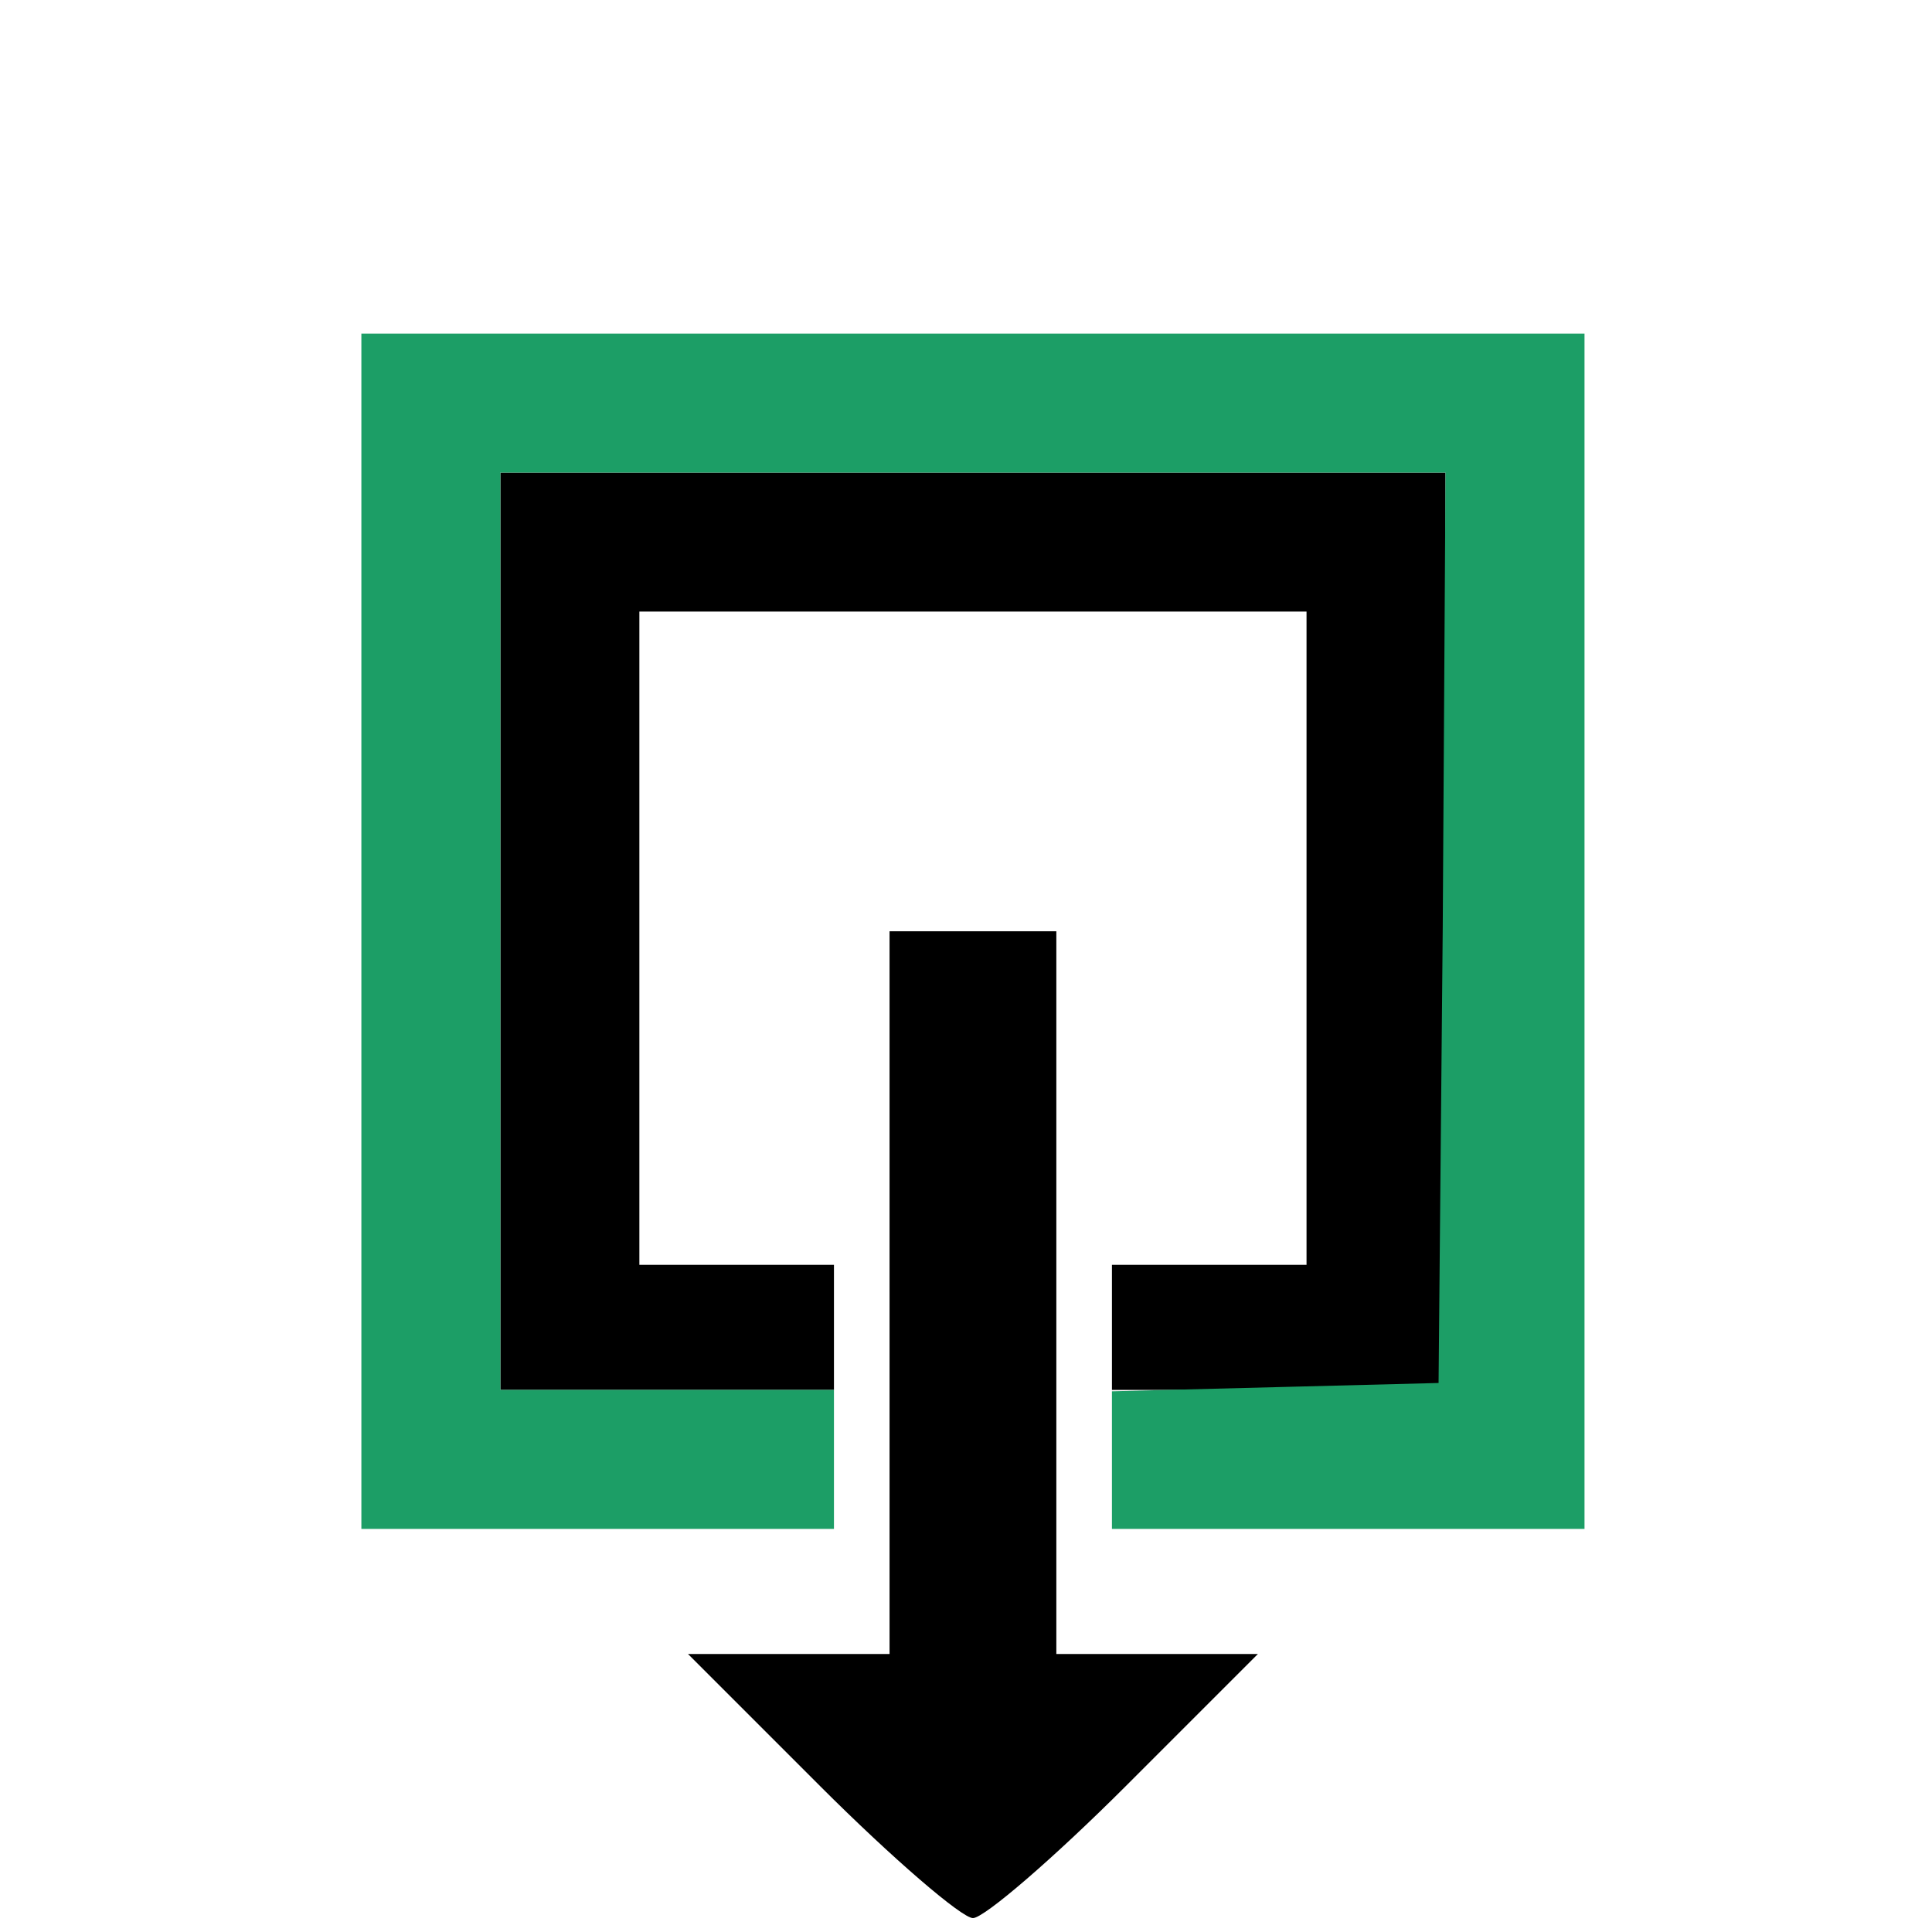
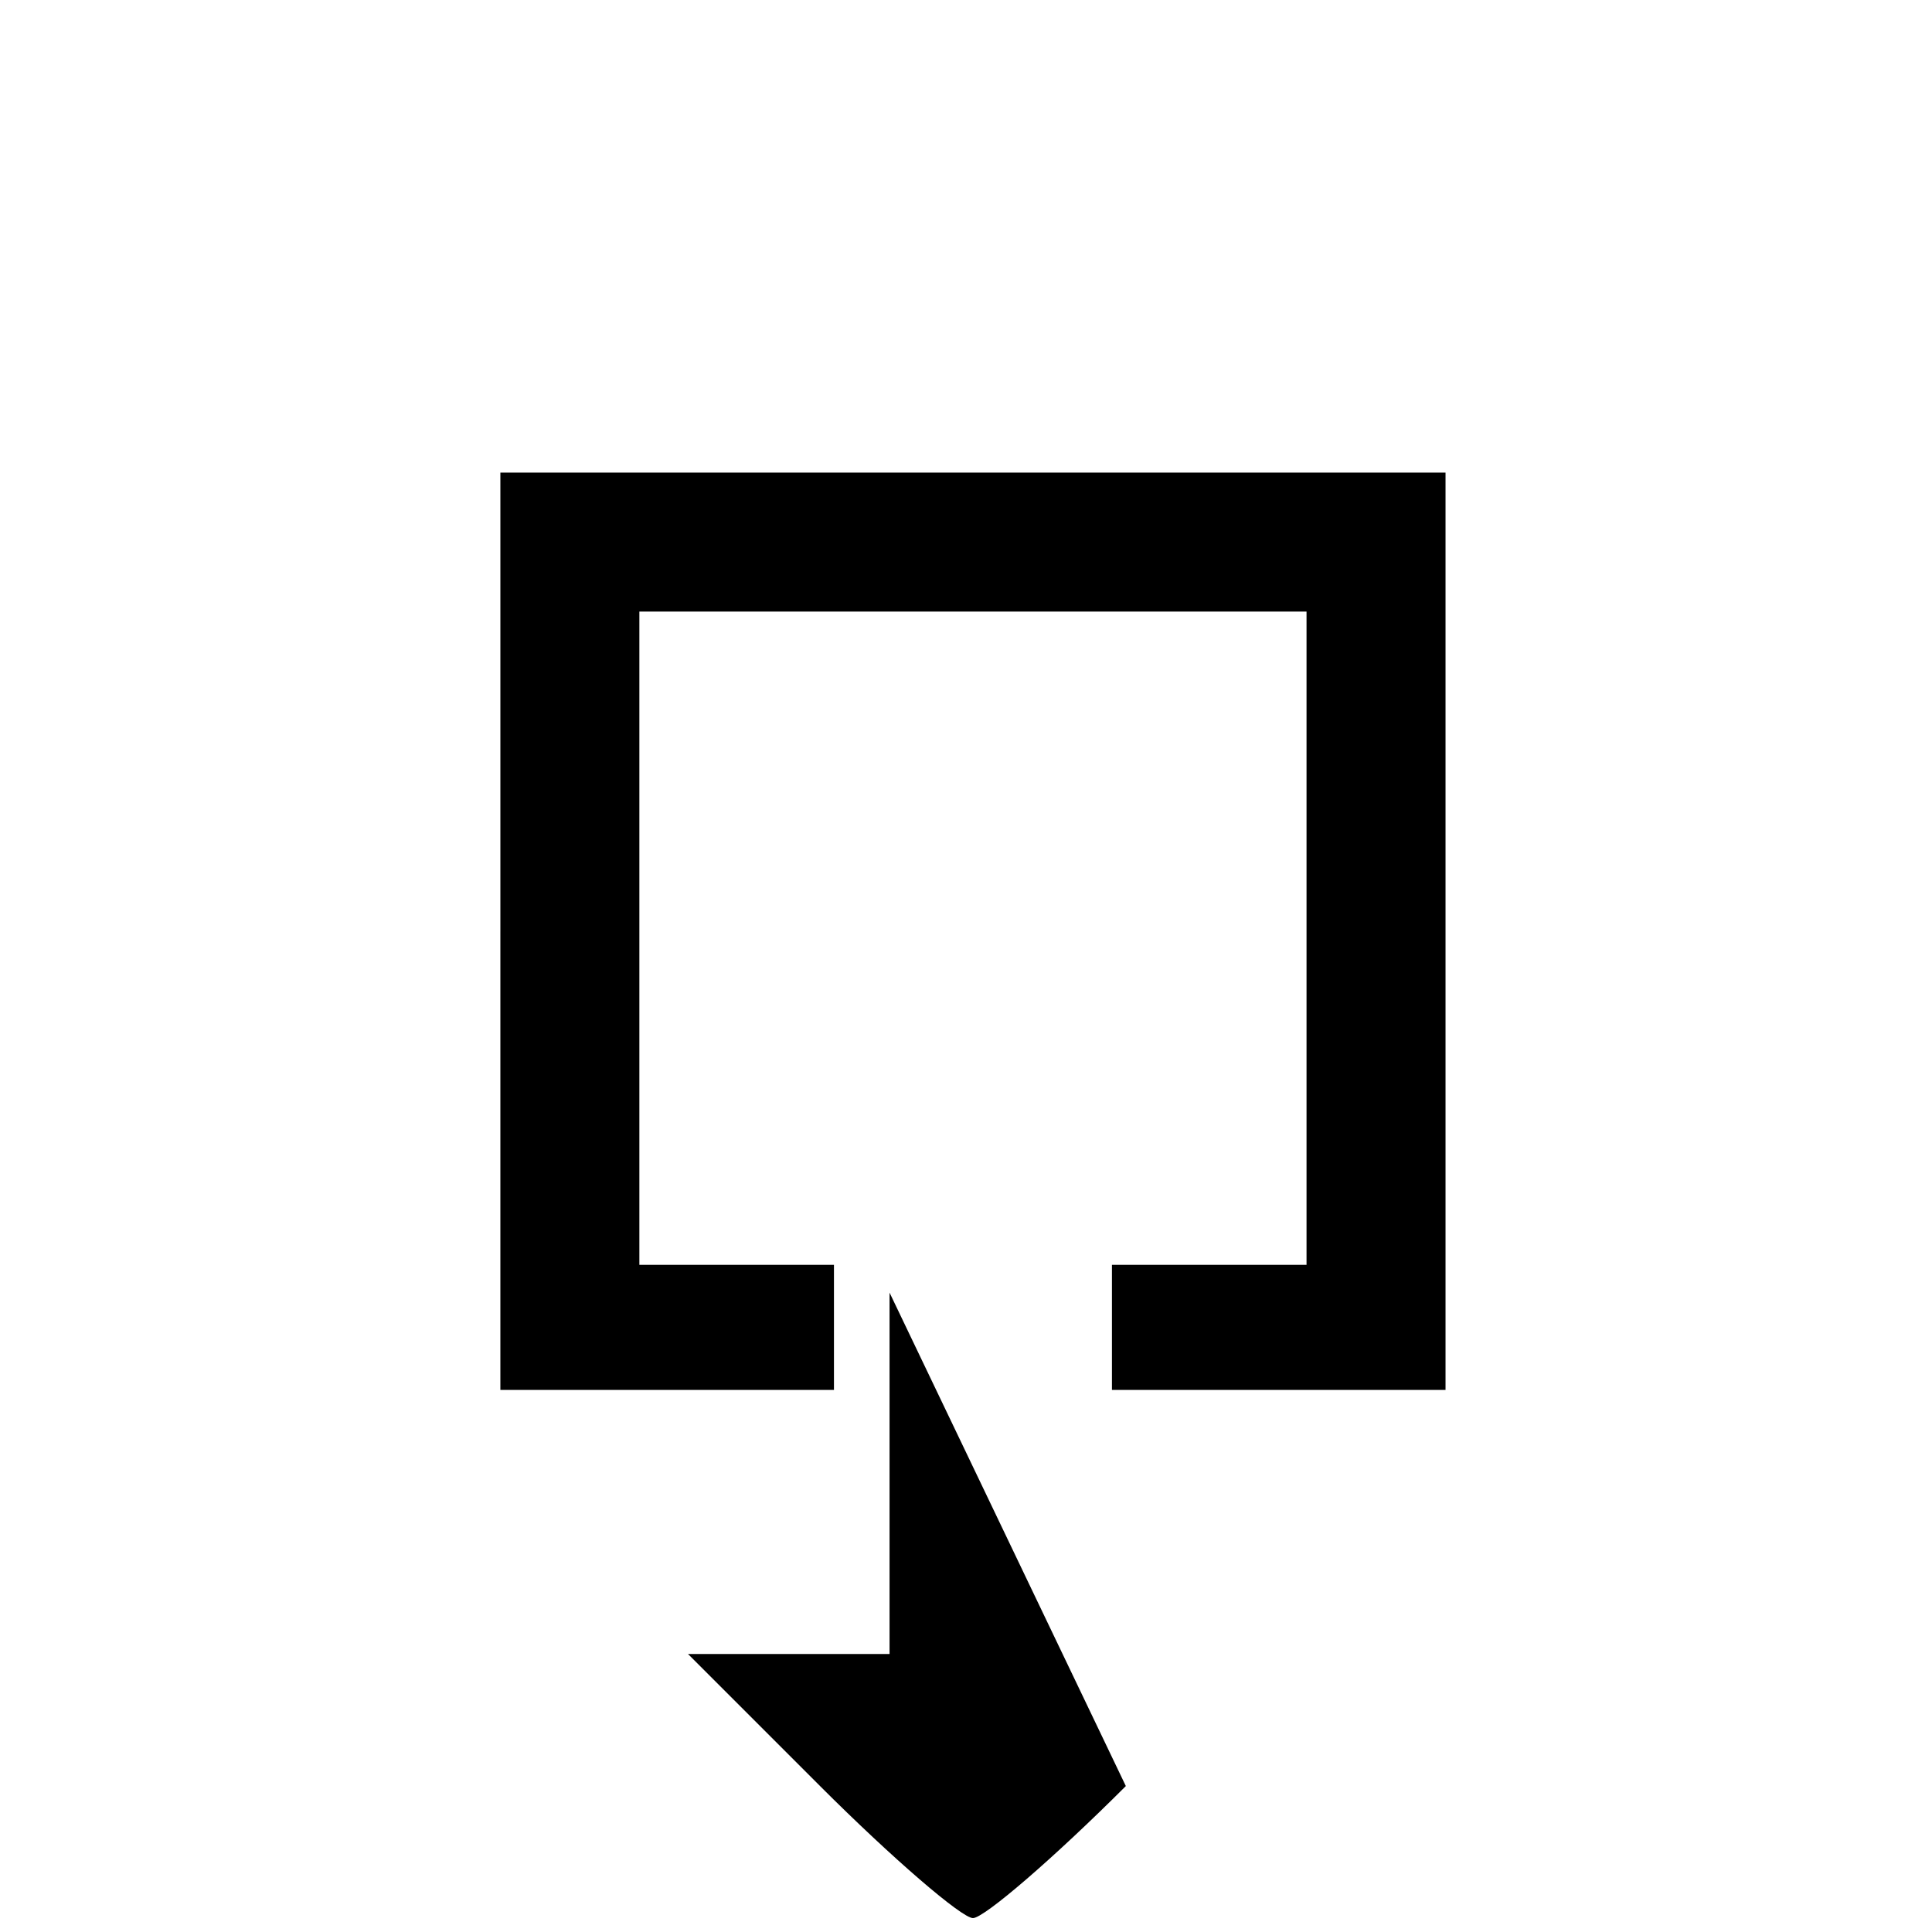
<svg xmlns="http://www.w3.org/2000/svg" version="1.0" width="139pt" height="139pt" viewBox="0 0 139 139" preserveAspectRatio="xMidYMid meet">
  <g transform="translate(0,139) scale(0.1,-0.1)" fill="#000000" stroke="none">
    <path d="M360 720 l0 -330 120 0 120 0 0 45 0 45 -70 0 -70 0 0 235 0 235 240 0 240 0 0 -235 0 -235 -70 0 -70 0 0 -45 0 -45 120 0 120 0 0 330 0 330 -340 0 -340 0 0 -330z" />
-     <path d="M640 460 l0 -260 -72 0 -73 0 95 -95 c52 -52 102 -95 110 -95 8 0 58 43 110 95 l95 95 -73 0 -72 0 0 260 0 260 -60 0 -60 0 0 -260z" />
+     <path d="M640 460 l0 -260 -72 0 -73 0 95 -95 c52 -52 102 -95 110 -95 8 0 58 43 110 95 z" />
  </g>
  <g transform="translate(0,139) scale(0.1,-0.1)" fill="#1c9e66" stroke="none">
-     <path d="M260 720 l0 -430 170 0 170 0 0 50 0 50 -120 0 -120 0 0 330 0 330 340 0 340 0 -2 -327 -3 -328 -117 -3 -118 -3 0 -49 0 -50 170 0 170 0 0 430 0 430 -440 0 -440 0 0 -430z" />
-   </g>
+     </g>
</svg>